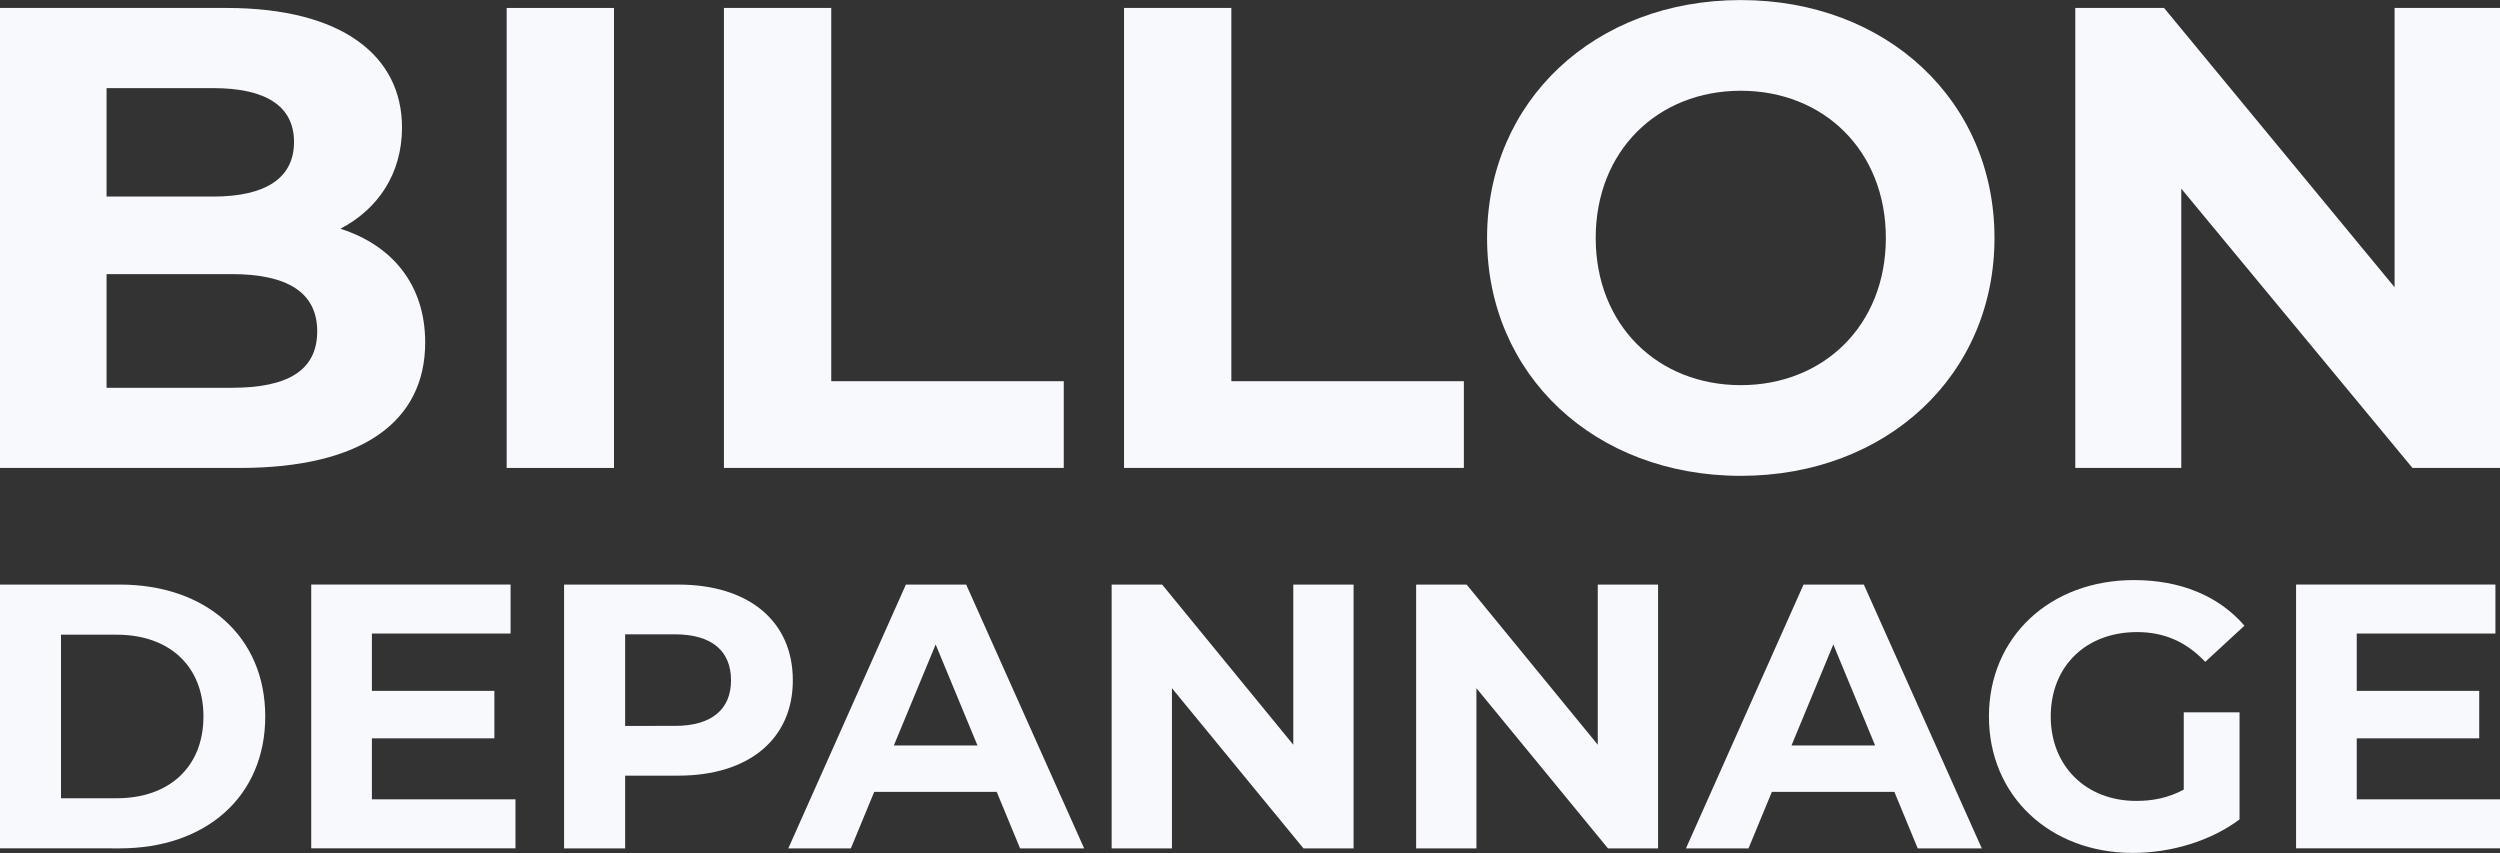
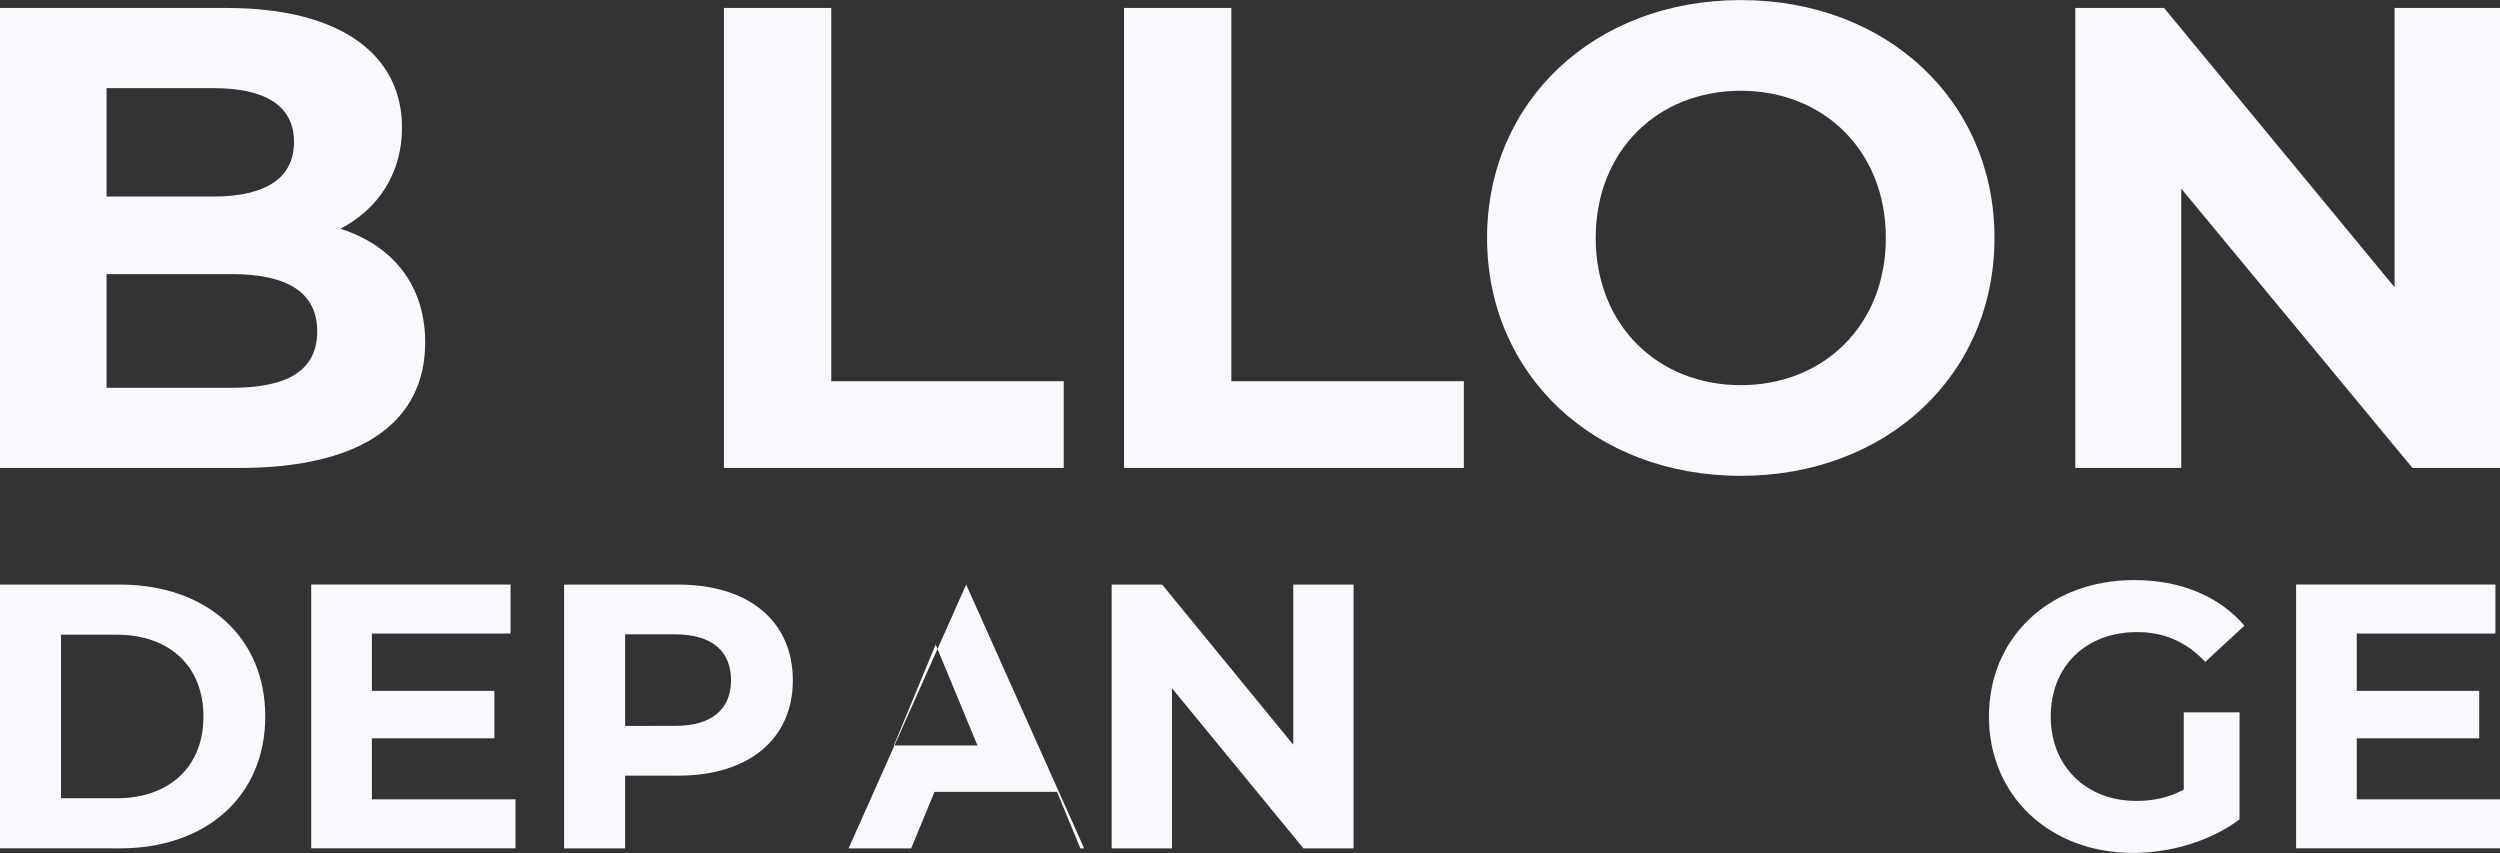
<svg xmlns="http://www.w3.org/2000/svg" width="585mm" height="199.6mm" version="1.1" viewBox="0 0 585 199.6">
  <rect x="0" y="0" width="585" height="199.6" fill="#333333" stroke="none" />
  <g transform="translate(85.399 65.098)" fill="#f7f9fd" font-family="Montserrat" font-weight="bold">
    <g transform="scale(1.004 .996)" stroke-width=".266" aria-label="BILLON">
      <path d="m-5.723-11.616c8.8-4.632 14.358-12.969 14.358-23.776 0-16.829-13.895-28.099-40.913-28.099h-52.801v108.07h55.889c28.408 0 43.229-10.807 43.229-29.488 0-13.586-7.72-22.85-19.762-26.709zm-29.643-33.039c12.197 0 18.836 4.168 18.836 12.66s-6.639 12.814-18.836 12.814h-24.857v-25.474zm-24.857 70.402v-26.709h29.18c12.969 0 19.916 4.323 19.916 13.432 0 9.263-6.948 13.278-19.916 13.278z" />
-       <path d="m58.04 44.582v-108.07h-25.011v108.07z" />
      <path d="m162.87 44.582v-20.379h-54.191v-87.694h-25.011v108.07z" />
      <path d="m256.12 44.582v-20.379h-54.191v-87.694h-25.011v108.07z" />
      <path d="m320.66 46.434c33.966 0 59.131-23.622 59.131-55.889 0-32.268-25.166-55.889-59.131-55.889-34.12 0-59.131 23.776-59.131 55.889 0 32.113 25.011 55.889 59.131 55.889zm0-21.306c-19.299 0-33.811-14.049-33.811-34.583 0-20.534 14.513-34.583 33.811-34.583s33.811 14.049 33.811 34.583c0 20.534-14.513 34.583-33.811 34.583z" />
      <path d="m473.04 2.124-53.728-65.616h-20.688v108.07h24.702v-65.616l53.882 65.616h20.534v-108.07h-24.702z" />
    </g>
    <g transform="scale(1 1)" stroke-width=".265" aria-label="DEPANNAGE">
      <path d="m-57.369 133.42c20.194 0 34.038-12.169 34.038-30.864 0-18.695-13.845-30.864-34.038-30.864h-28.042v61.727zm-13.756-49.999h13.051c12.257 0 20.282 7.319 20.282 19.135 0 11.816-8.025 19.136-20.282 19.136h-13.051z" />
      <path d="m1.624 107.67h28.659v-11.111h-28.659v-13.404h32.451v-11.464h-46.648v61.727h47.795v-11.464h-33.597z" />
      <path d="m46.597 71.695v61.727h14.285v-17.019h12.434c16.49 0 26.807-8.554 26.807-22.31 0-13.845-10.317-22.398-26.807-22.398zm14.285 33.068v-21.428h11.64c8.73 0 13.139 3.968 13.139 10.758 0 6.702-4.409 10.67-13.139 10.67z" />
-       <path d="m168.29 133.42-27.601-61.727h-14.109l-27.513 61.727h14.638l5.467-13.227h28.659l5.467 13.227zm-34.744-47.706 9.788 23.633h-19.576z" />
+       <path d="m168.29 133.42-27.601-61.727l-27.513 61.727h14.638l5.467-13.227h28.659l5.467 13.227zm-34.744-47.706 9.788 23.633h-19.576z" />
      <path d="m217.23 109.17-30.687-37.477h-11.816v61.727h14.109v-37.477l30.776 37.477h11.728v-61.727h-14.109z" />
-       <path d="m288.48 109.17-30.687-37.477h-11.816v61.727h14.109v-37.477l30.776 37.477h11.728v-61.727h-14.109z" />
-       <path d="m378.34 133.42-27.601-61.727h-14.109l-27.513 61.727h14.638l5.467-13.227h28.659l5.467 13.227zm-34.744-47.706 9.788 23.633h-19.576z" />
      <path d="m425.6 119.67c-3.615 1.94-7.231 2.646-11.111 2.646-11.816 0-20.017-8.201-20.017-19.753 0-11.728 8.201-19.753 20.194-19.753 6.261 0 11.464 2.205 15.961 6.966l9.171-8.466c-5.996-6.966-14.991-10.67-25.837-10.67-19.665 0-33.95 13.315-33.95 31.922s14.285 31.922 33.686 31.922c8.818 0 18.165-2.734 24.956-7.848v-25.044h-13.051z" />
      <path d="m466.08 107.67h28.659v-11.111h-28.659v-13.404h32.451v-11.464h-46.648v61.727h47.795v-11.464h-33.597z" />
    </g>
  </g>
</svg>